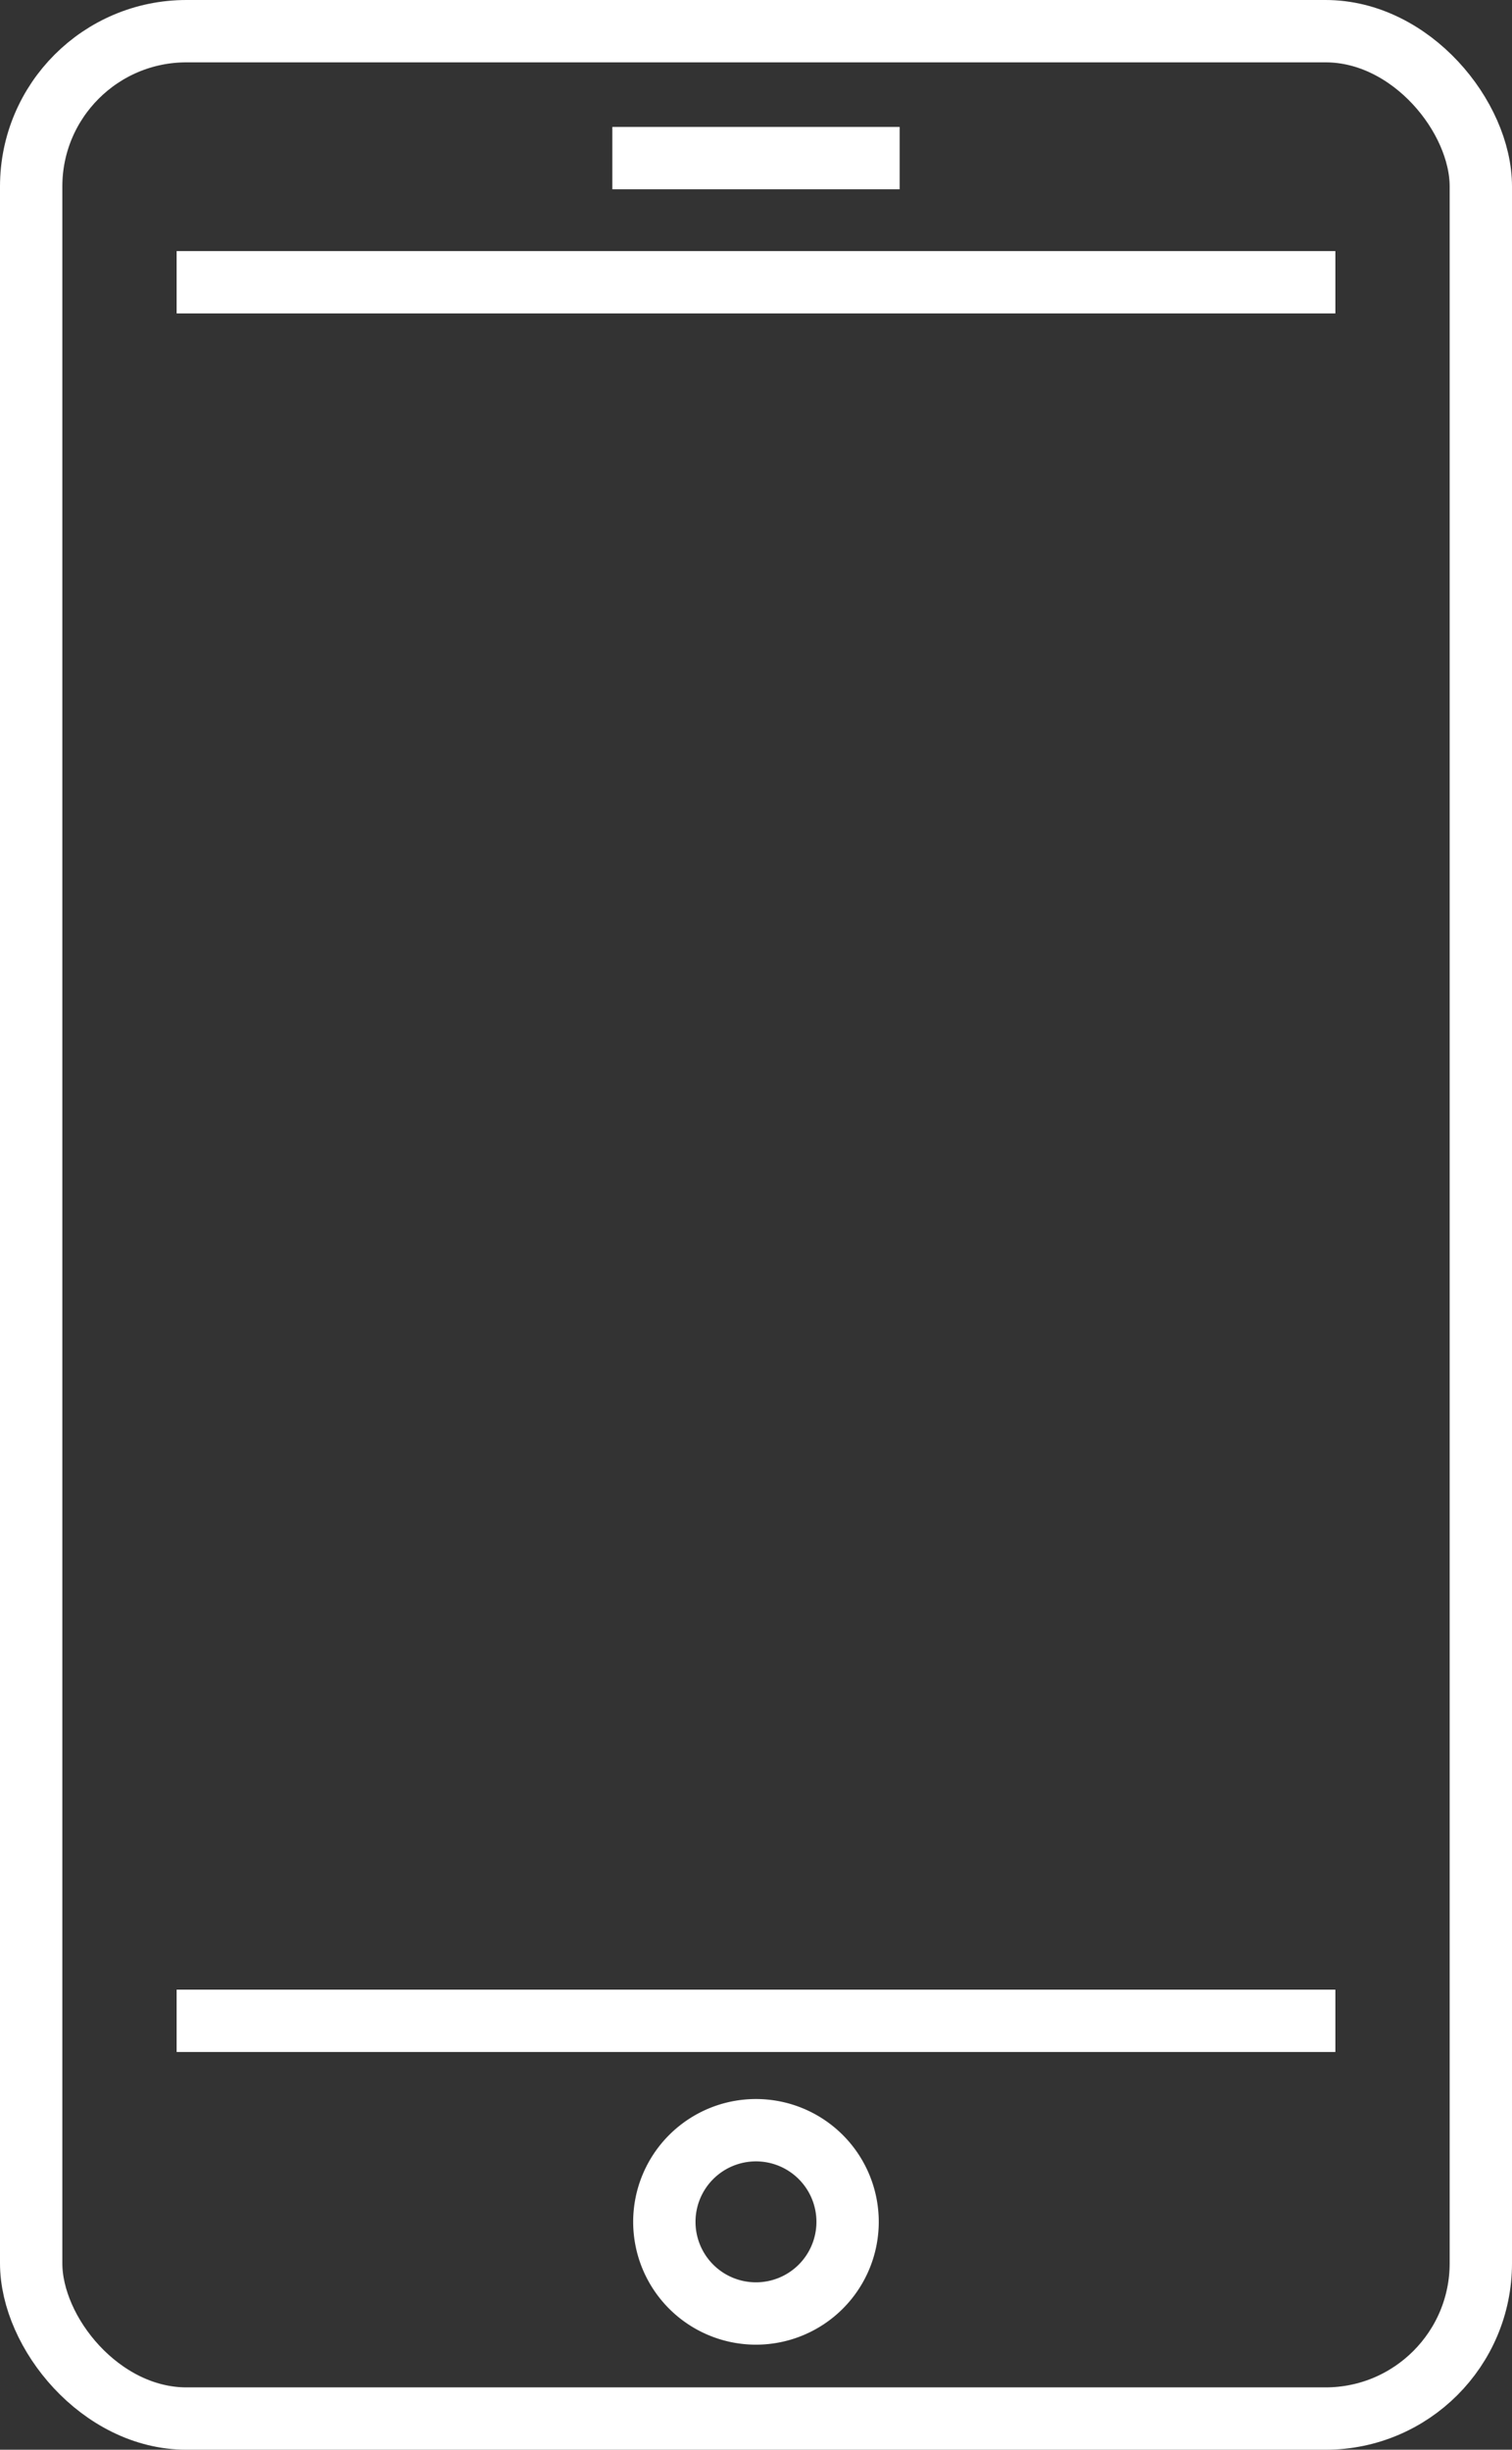
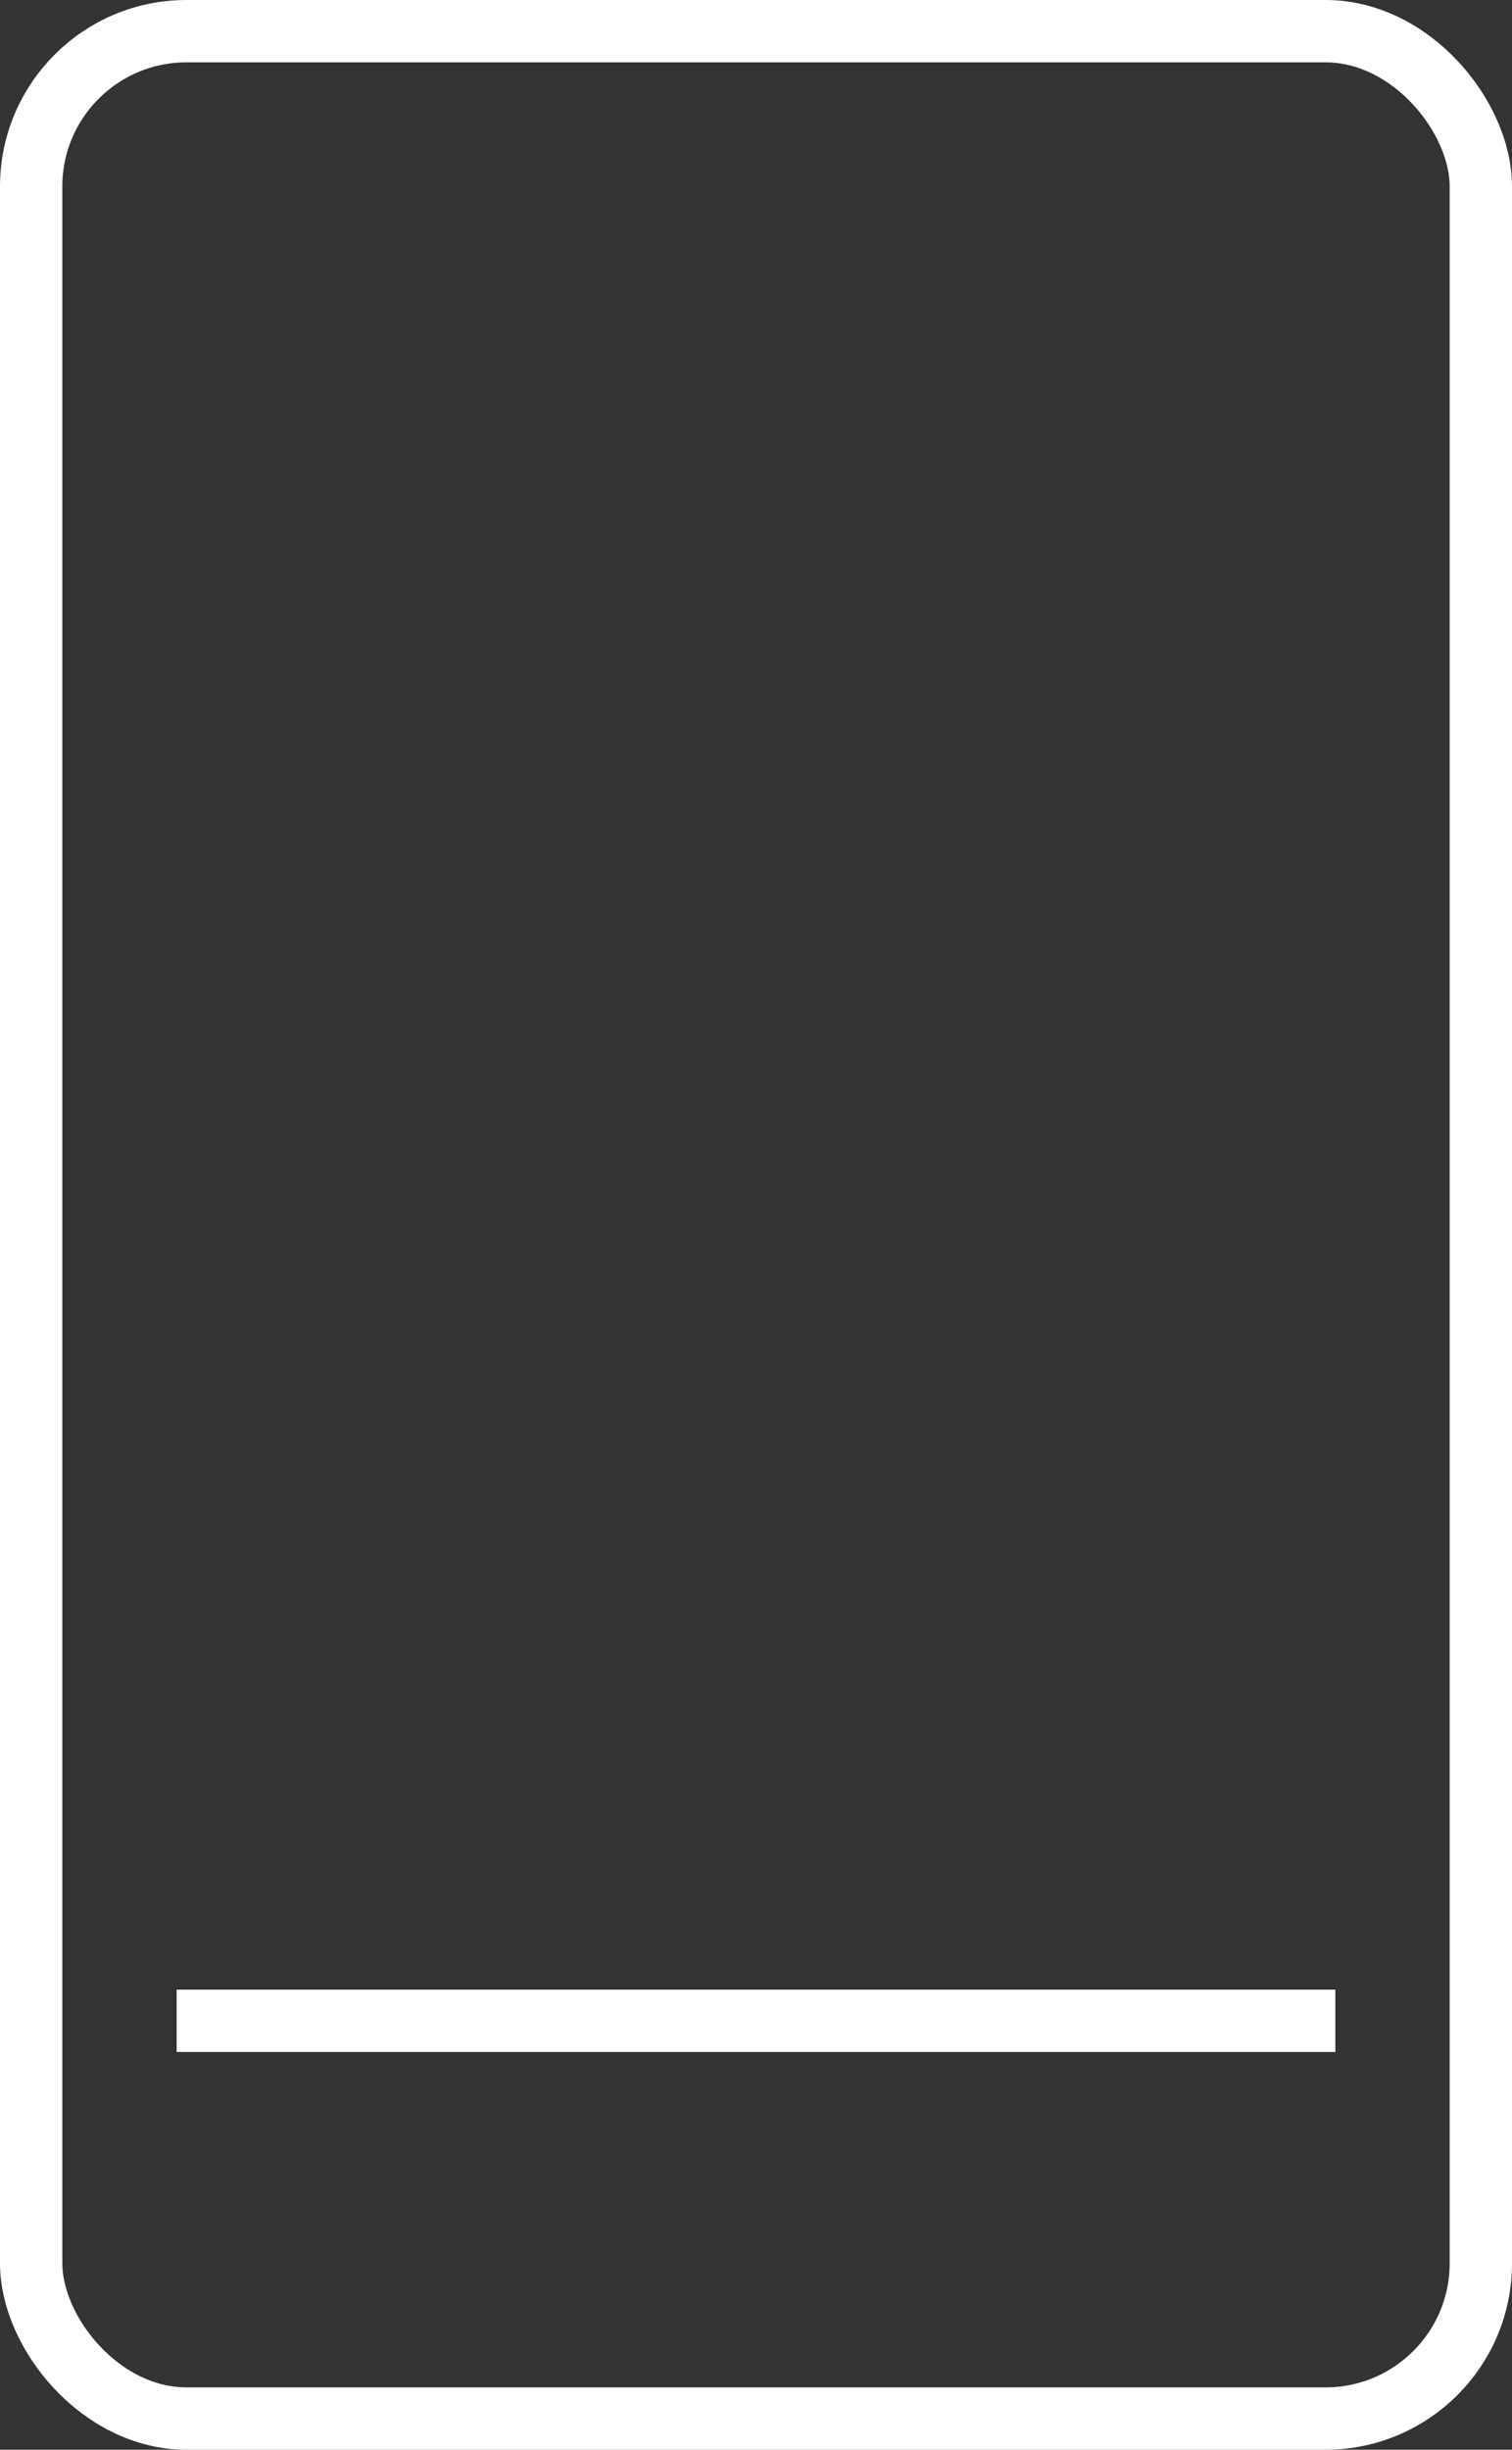
<svg xmlns="http://www.w3.org/2000/svg" width="72.771" height="117.876" viewBox="0 0 72.771 117.876">
  <rect x="0" y="0" width="72.771" height="117.876" fill="#333333" stroke="none" />
  <g id="Group_678" data-name="Group 678" transform="translate(-10843.687 -455.089)">
    <g id="Group_677" data-name="Group 677">
      <line id="Line_606" data-name="Line 606" x1="55.769" transform="translate(10852.188 552.327)" fill="none" stroke="#fff" stroke-miterlimit="10" stroke-width="3" />
-       <line id="Line_607" data-name="Line 607" x2="55.769" transform="translate(10852.188 468.671)" fill="none" stroke="#fff" stroke-miterlimit="10" stroke-width="3" />
    </g>
    <rect id="Rectangle_301" data-name="Rectangle 301" width="69.771" height="114.876" rx="7.474" transform="translate(10845.187 456.589)" fill="none" stroke="#fff" stroke-miterlimit="10" stroke-width="3" />
-     <path id="Path_1164" data-name="Path 1164" d="M10884.481,562a4.41,4.41,0,1,0-4.409,4.41A4.41,4.41,0,0,0,10884.481,562Z" fill="none" stroke="#fff" stroke-miterlimit="10" stroke-width="3" />
-     <line id="Line_608" data-name="Line 608" x2="13.828" transform="translate(10873.158 462.696)" fill="none" stroke="#fff" stroke-miterlimit="10" stroke-width="3" />
  </g>
</svg>